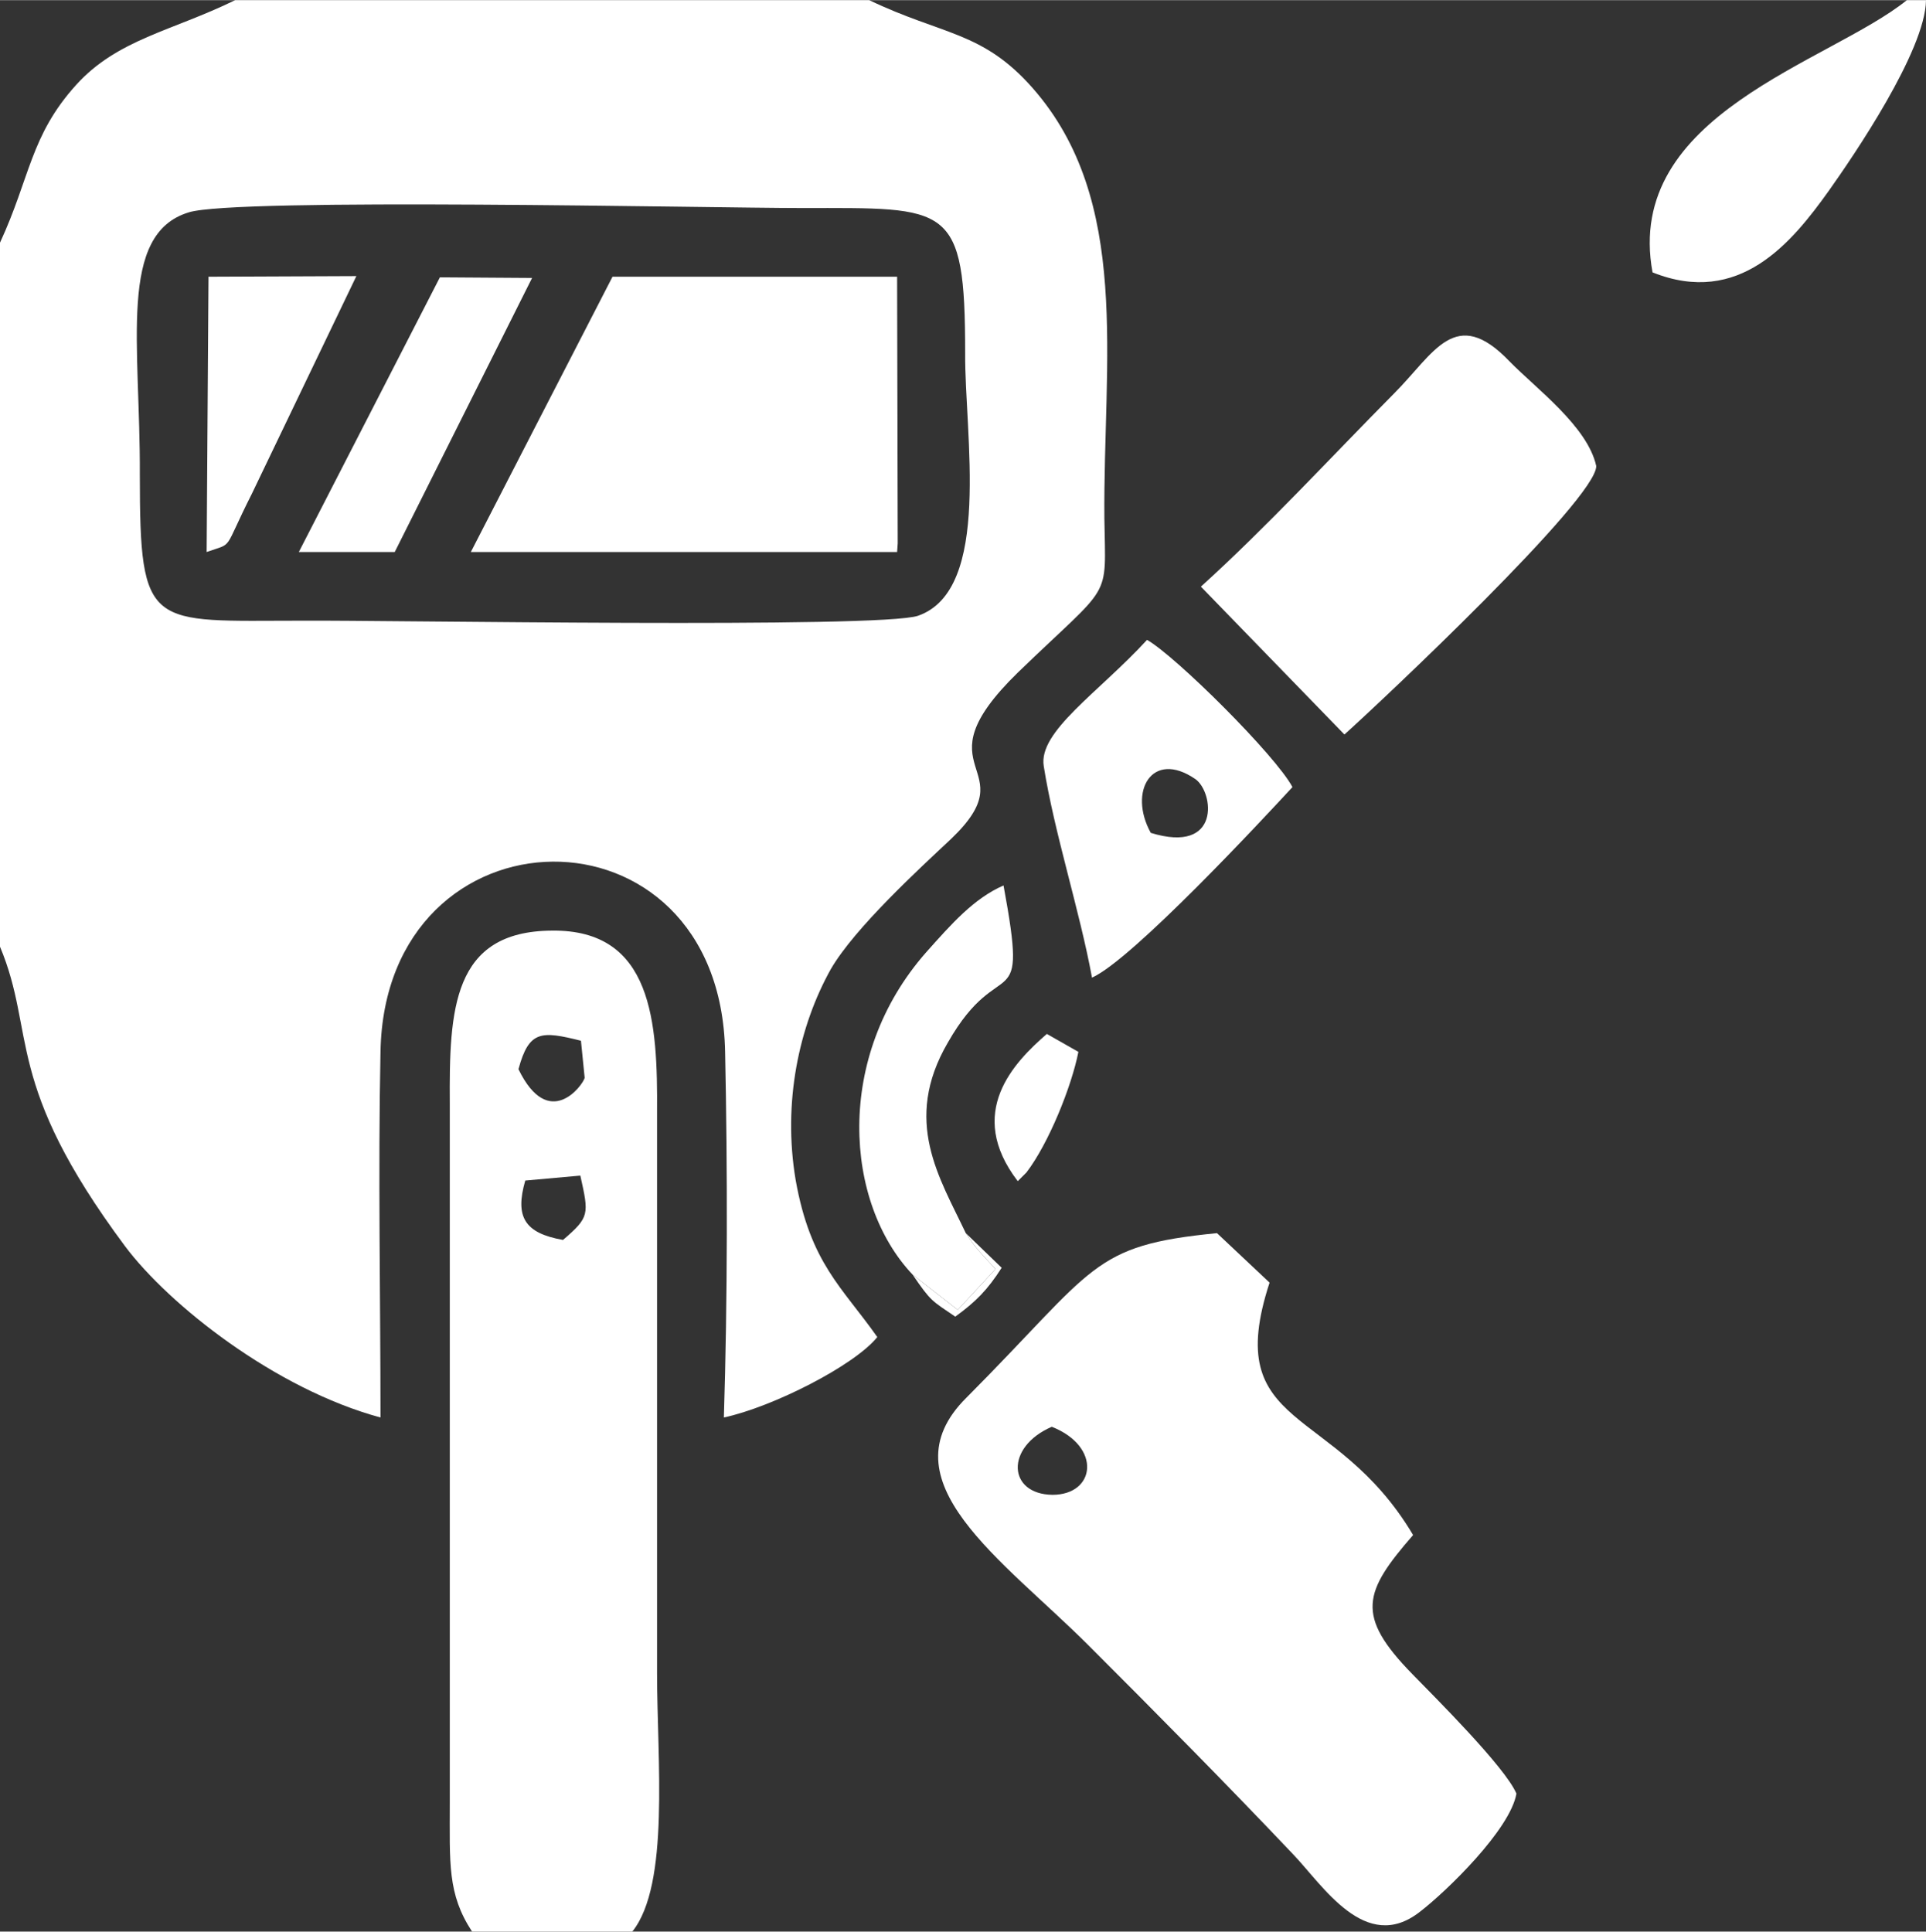
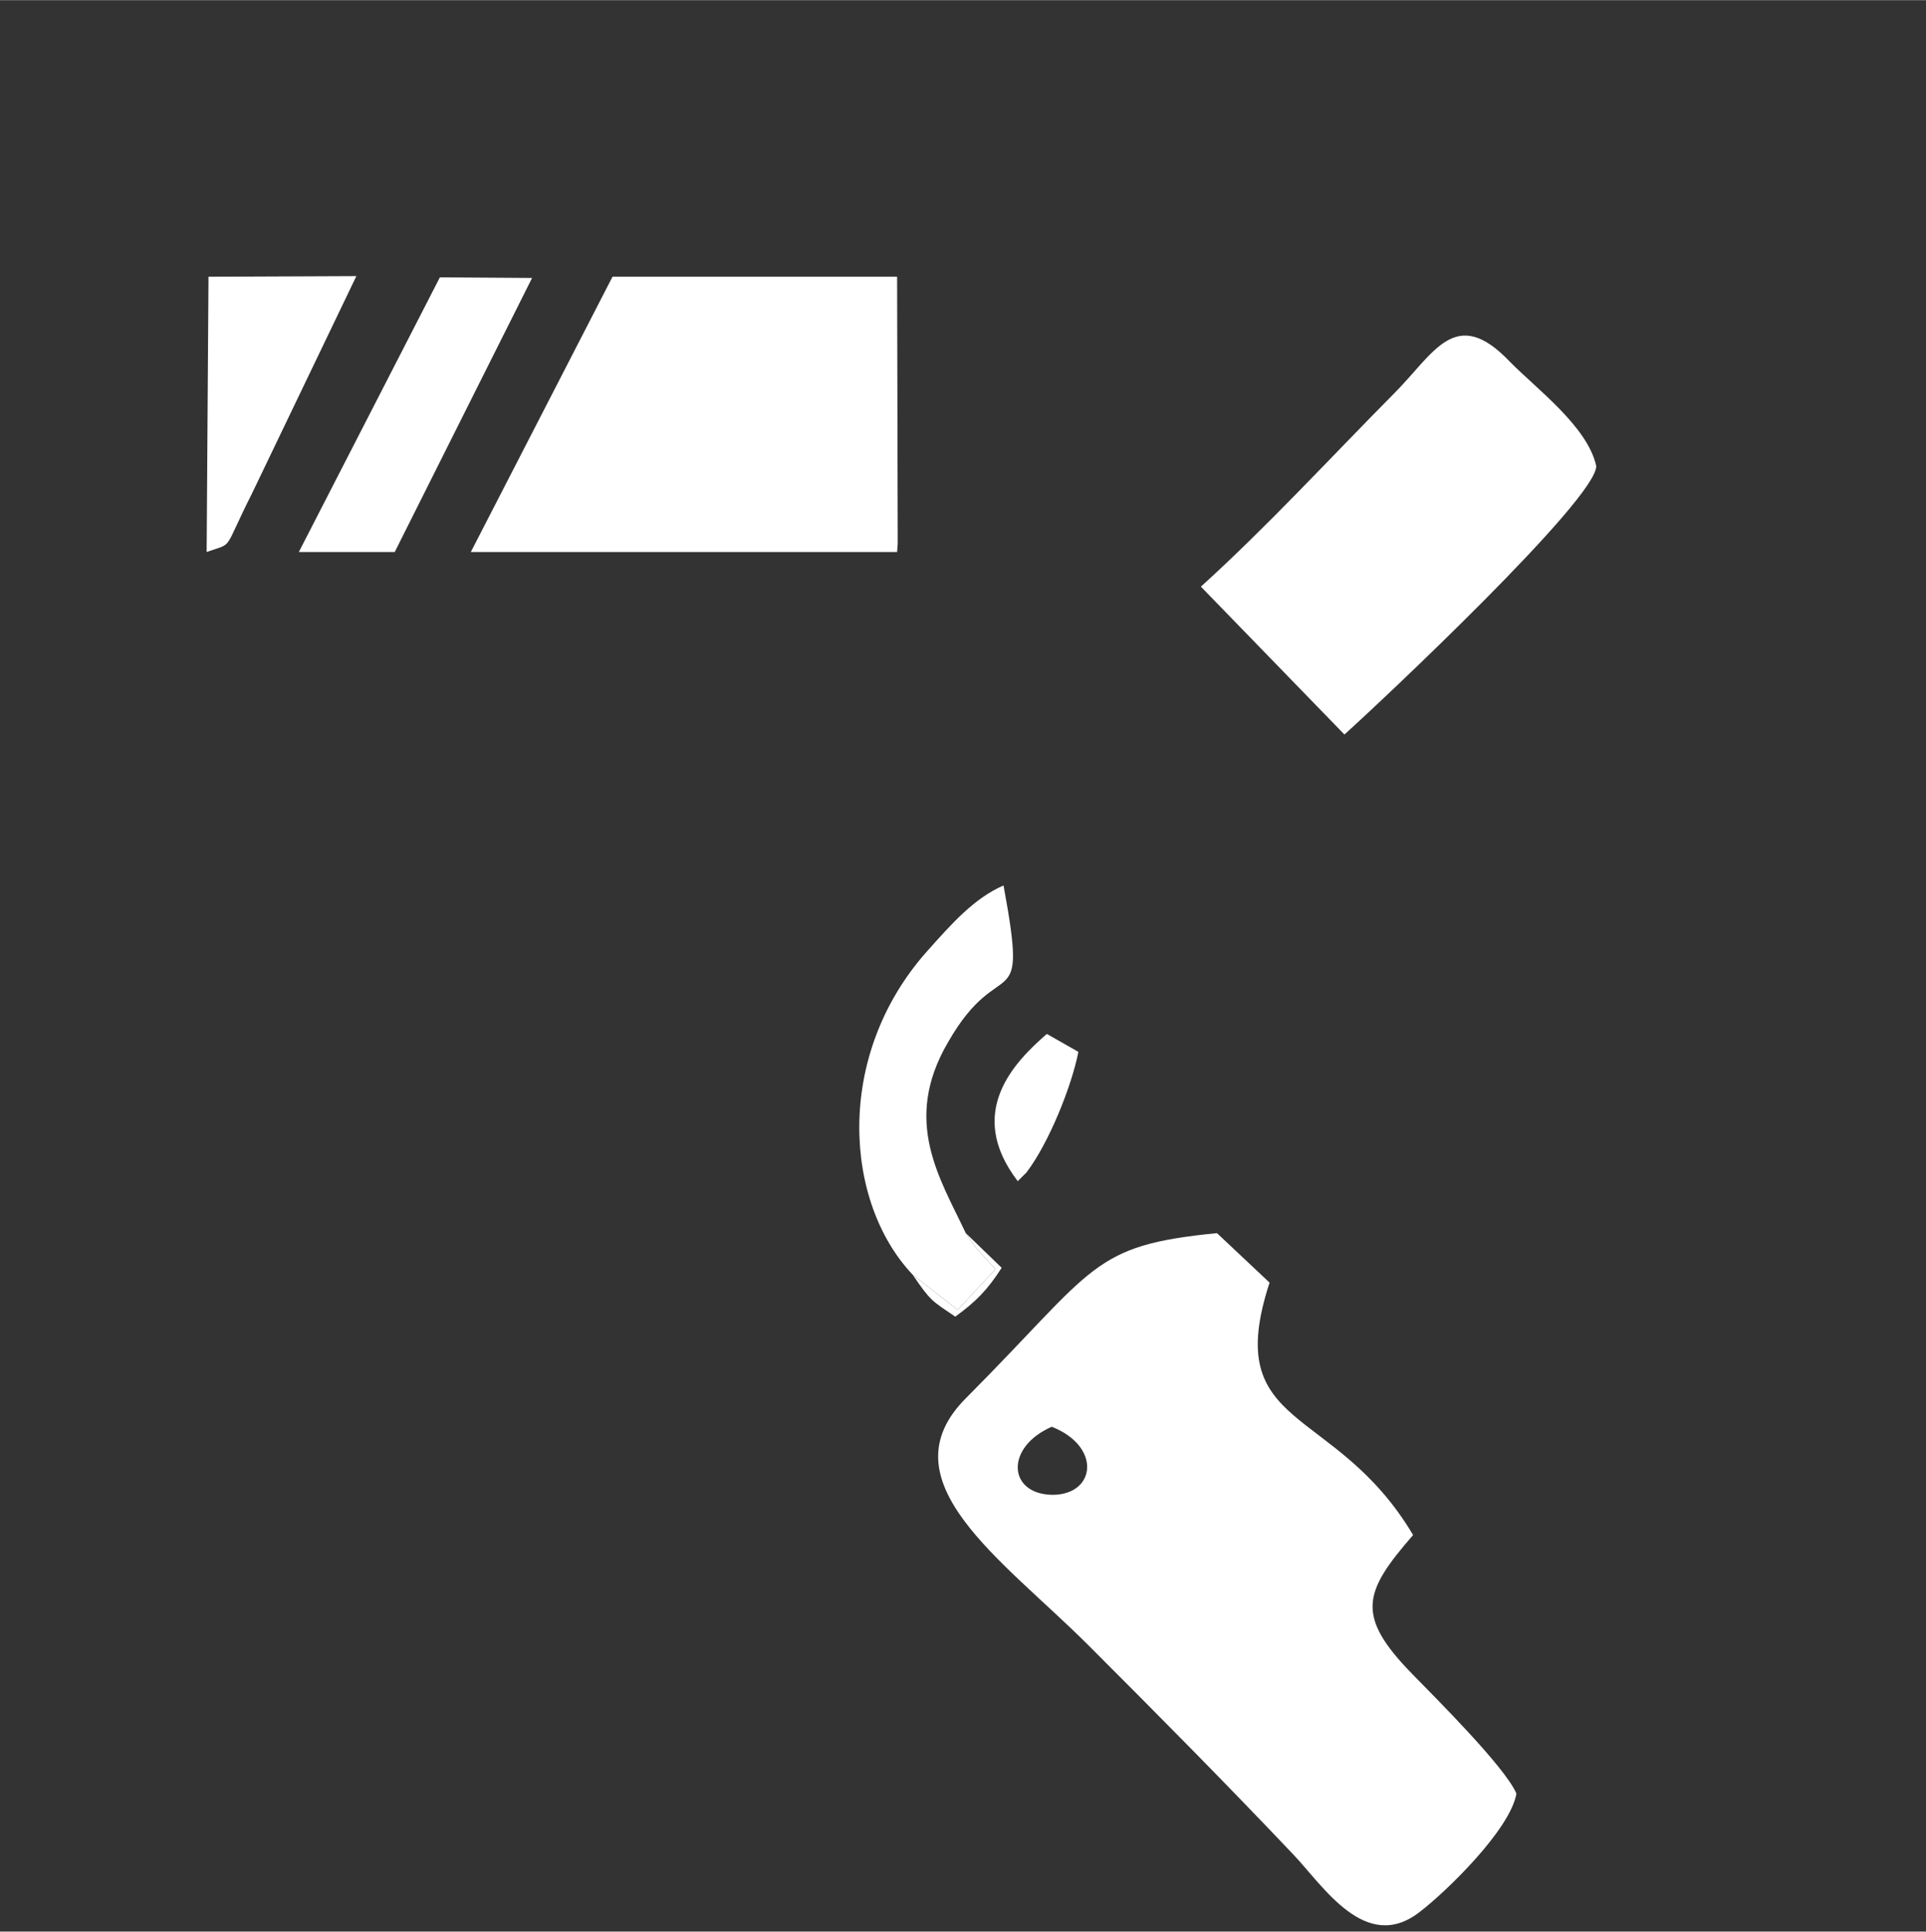
<svg xmlns="http://www.w3.org/2000/svg" xml:space="preserve" width="151.464mm" height="151.93mm" version="1.1" style="shape-rendering:geometricPrecision; text-rendering:geometricPrecision; image-rendering:optimizeQuality; fill-rule:evenodd; clip-rule:evenodd" viewBox="0 0 3113 3122">
  <rect x="0" y="0" width="3113" height="3122" fill="#333333" stroke="none" />
  <defs>
    <style type="text/css">
   
    .fil0 {fill:white}
   
  </style>
  </defs>
  <g id="Layer_x0020_1">
-     <path class="fil0" d="M305 343c75,-24 843,-7 991,-7 238,0 264,-9 264,235 -1,130 44,382 -76,424 -60,21 -862,7 -996,8 -247,0 -262,17 -262,-236 1,-211 -36,-389 79,-424zm-305 49l0 1138c59,141 5,219 202,484 71,95 243,231 413,277 0,-196 -4,-396 0,-591 7,-405 549,-415 557,0 4,191 4,400 -2,591 79,-17 211,-84 248,-130 -57,-81 -108,-119 -132,-254 -21,-125 5,-248 57,-341 39,-67 144,-163 194,-210 126,-120 -58,-107 108,-269 154,-149 142,-113 140,-250 -2,-255 44,-513 -116,-695 -81,-92 -145,-85 -264,-142l-1025 0c-102,50 -190,63 -257,137 -74,82 -74,149 -123,255z" />
-     <path class="fil0" d="M849 1908l89 -8c14,63 15,67 -28,104 -62,-11 -78,-37 -61,-96zm-11 -180c17,-63 37,-62 101,-46l6 60c-3,12 -58,87 -107,-14zm-75 1394l259 0c61,-76 40,-278 40,-418l0 -906c1,-146 -7,-296 -170,-294 -161,1 -166,128 -165,280l0 1129c0,99 -4,148 36,209z" />
    <path class="fil0" d="M1700 2306c81,32 71,110 1,110 -72,-1 -77,-77 -1,-110zm751 593c-18,-43 -134,-158 -168,-193 -93,-95 -79,-133 1,-225 -127,-214 -311,-166 -232,-408l-85 -80c-204,20 -195,55 -405,266 -135,134 59,262 197,400 114,114 221,222 331,338 48,50 117,162 205,93 43,-33 146,-133 156,-191z" />
    <polygon class="fil0" points="761,892 1450,892 1451,878 1450,447 990,447 " />
    <path class="fil0" d="M1941 948l232 239c59,-53 408,-381 407,-434 -14,-64 -97,-125 -140,-169 -88,-92 -122,-13 -187,52 -104,105 -205,215 -312,312z" />
-     <path class="fil0" d="M1860 1346c-37,-67 2,-135 72,-87 30,21 42,122 -72,87zm-95 234c65,-29 276,-256 324,-308 -27,-51 -188,-211 -235,-238 -78,85 -176,148 -167,204 17,108 58,233 78,342z" />
-     <path class="fil0" d="M3113 0l-31 0c-125,101 -458,184 -411,440 140,56 225,-48 285,-132 39,-55 156,-226 157,-308z" />
    <path class="fil0" d="M1475 2060l73 57 61 -66c-22,-24 -32,-33 -48,-58 -42,-89 -103,-181 -29,-308 86,-151 131,-32 90,-254 -48,21 -84,62 -125,108 -149,169 -132,405 -22,521z" />
    <polygon class="fil0" points="483,892 638,892 860,449 711,448 " />
    <path class="fil0" d="M334 892c45,-16 25,1 73,-94l169 -352 -239 1 -3 445z" />
    <path class="fil0" d="M1645 1909l14 -14c36,-47 73,-139 84,-195l-51 -29c-53,46 -132,127 -47,238z" />
    <path class="fil0" d="M1475 2060c30,44 31,42 69,68 33,-24 52,-43 75,-79l-58 -56c16,25 26,34 48,58l-61 66 -73 -57z" />
  </g>
</svg>